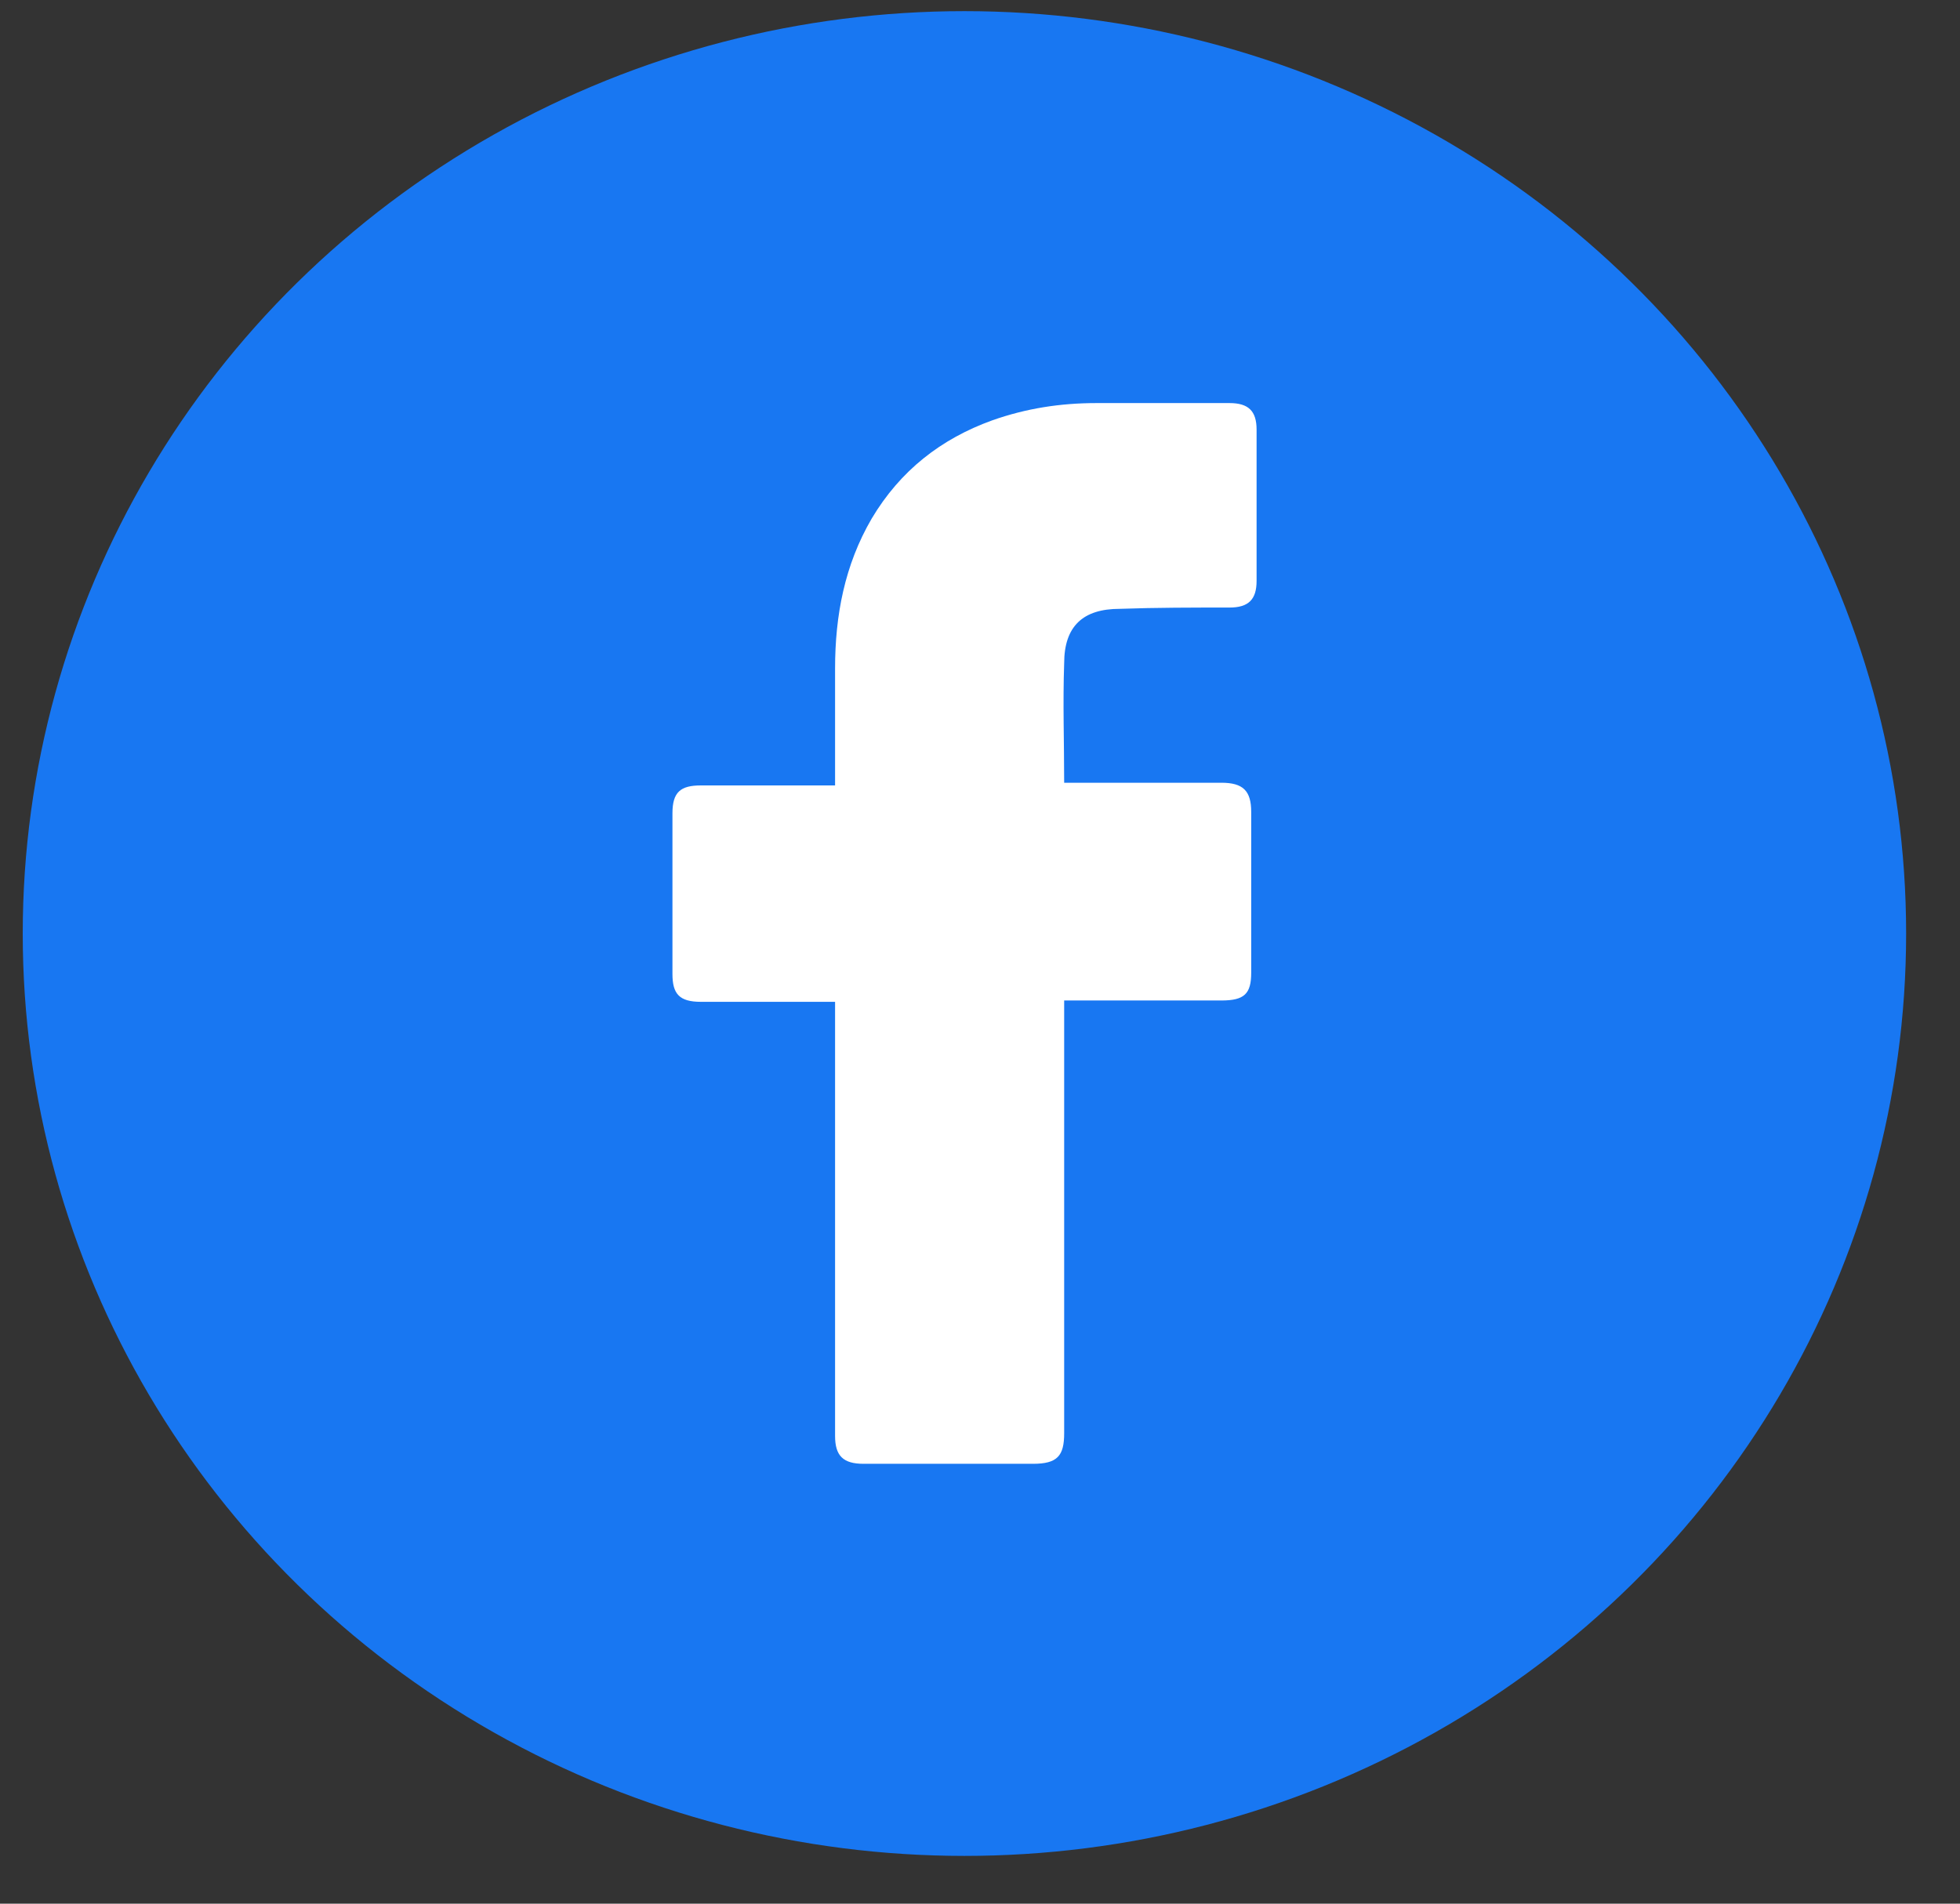
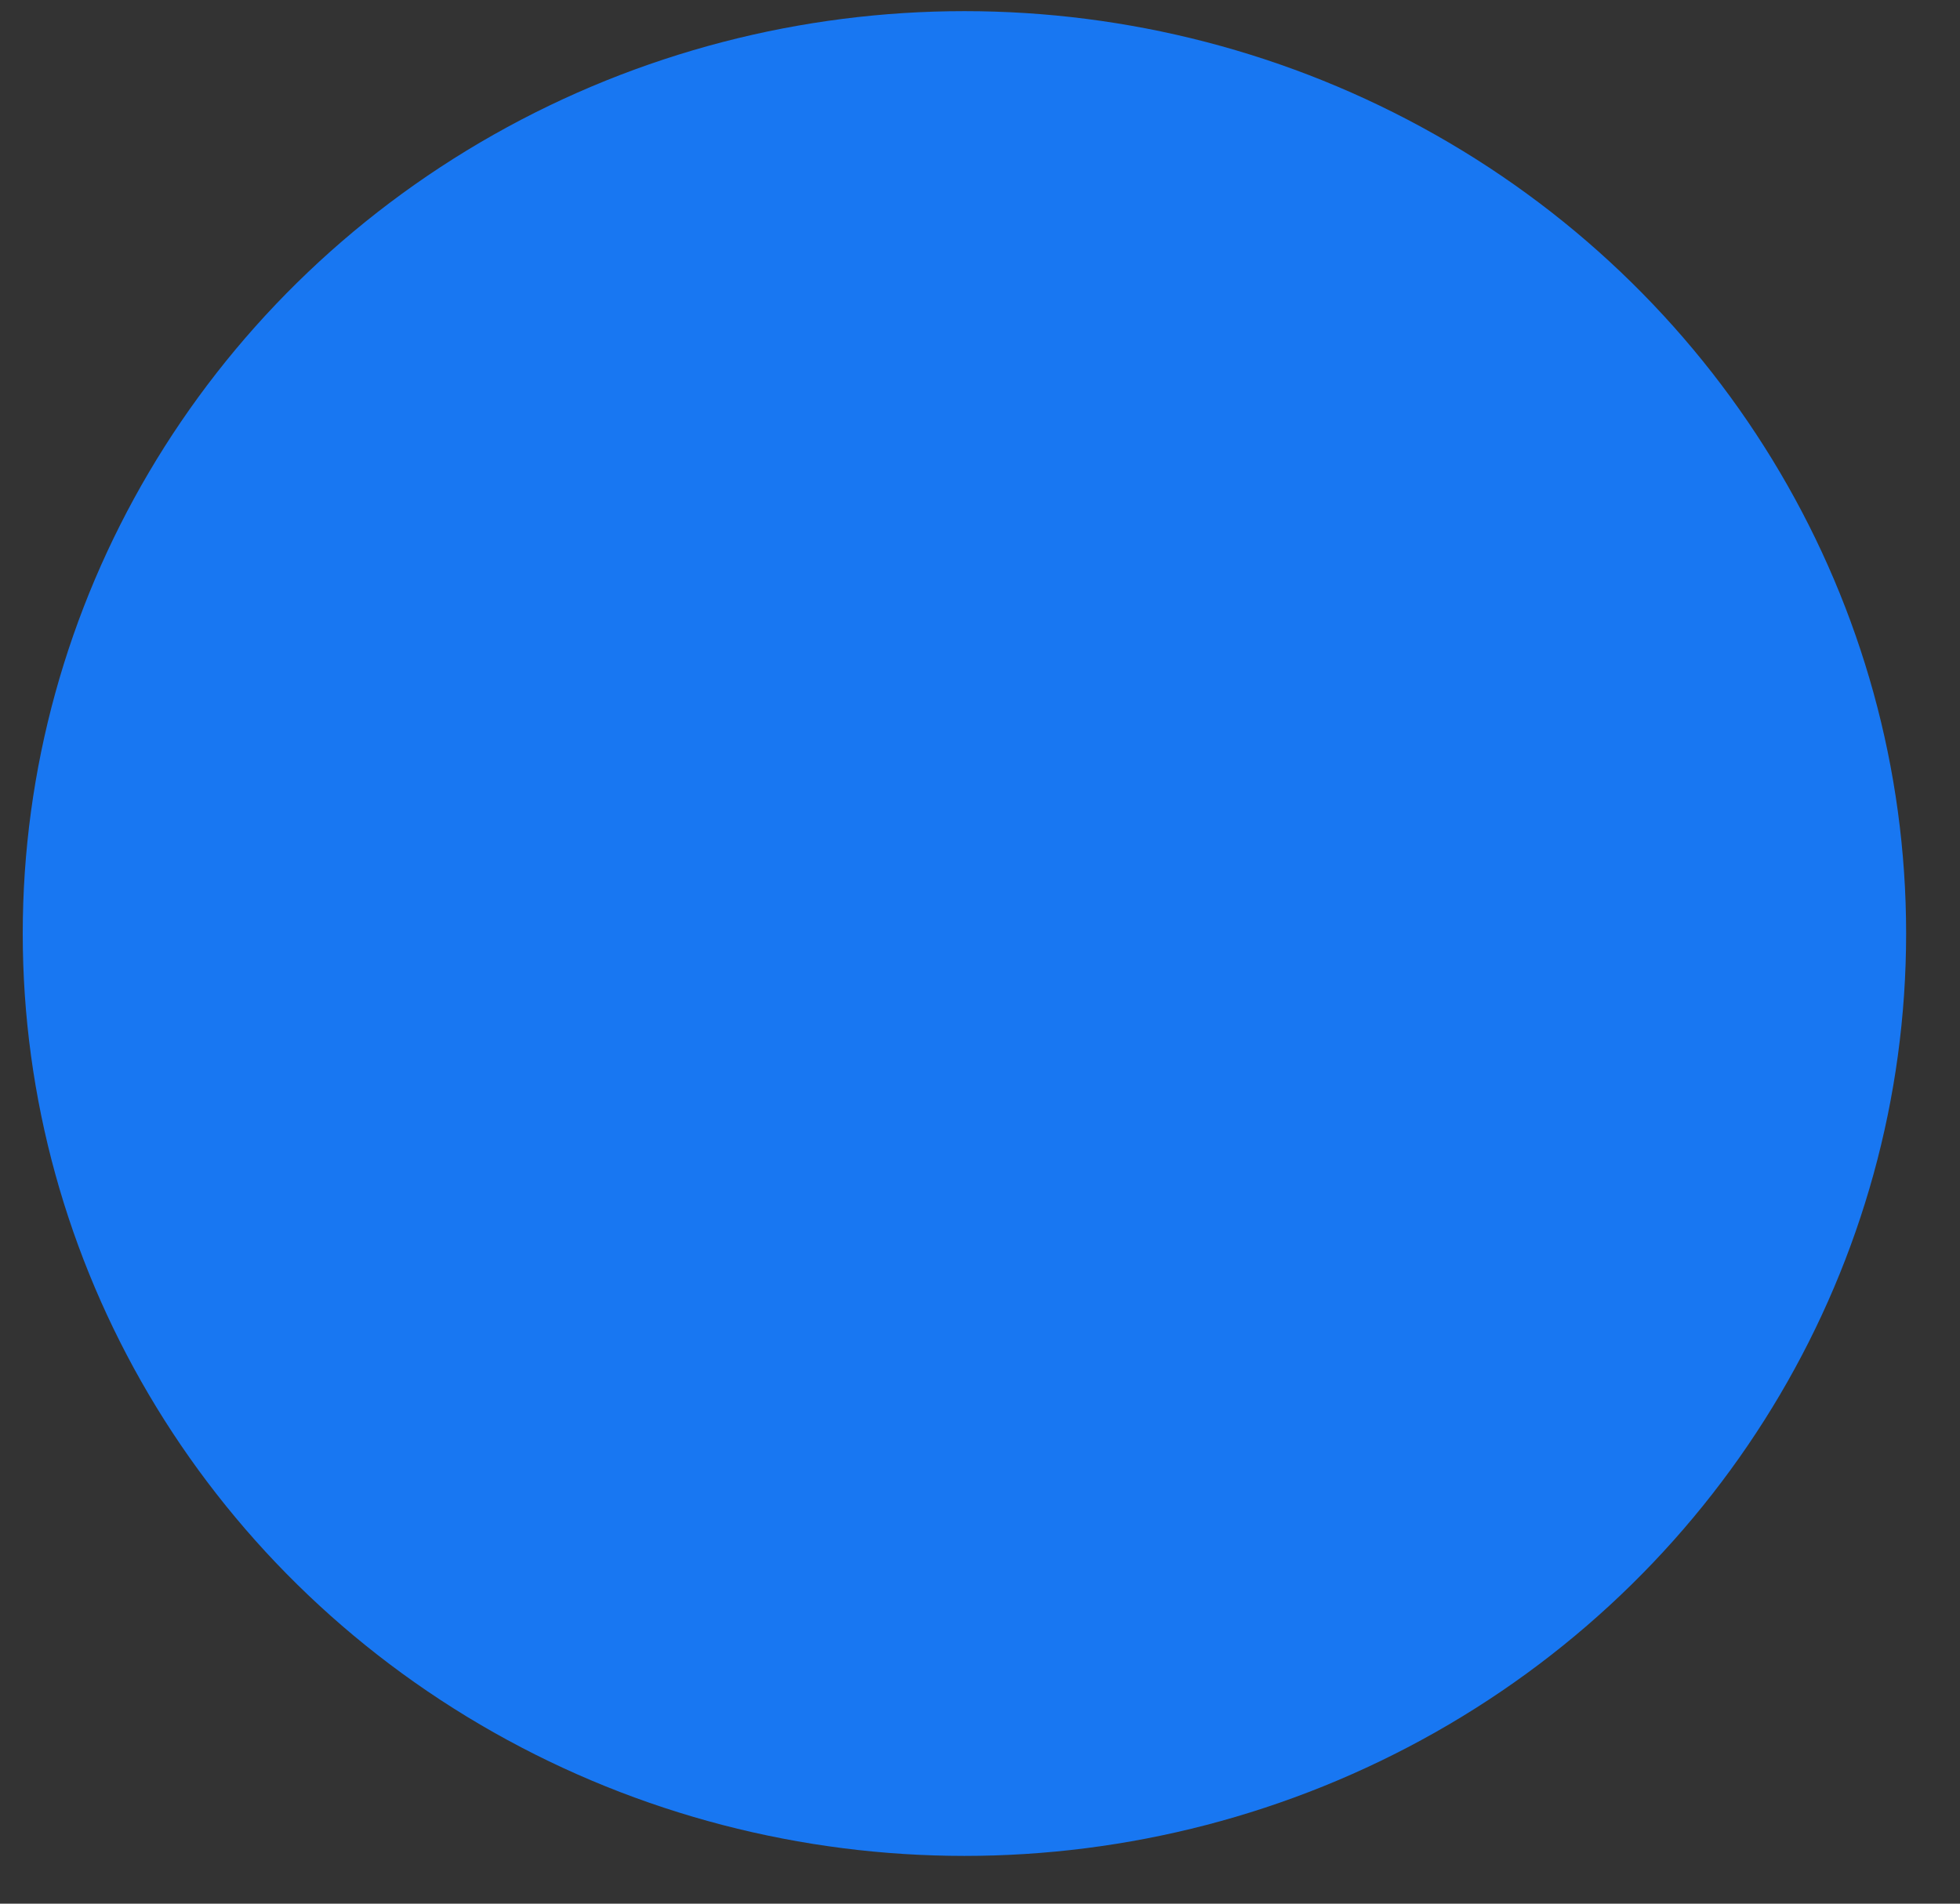
<svg xmlns="http://www.w3.org/2000/svg" width="35" height="34" viewBox="0 0 35 34" fill="none">
  <rect x="0" y="0" width="35" height="34" fill="#333333" stroke="none" />
  <ellipse cx="17.222" cy="16.673" rx="16.816" ry="16.474" fill="#1877F2" />
-   <path d="M14.912 17.893C14.84 17.893 13.242 17.893 12.516 17.893C12.129 17.893 12.008 17.75 12.008 17.395C12.008 16.446 12.008 15.474 12.008 14.526C12.008 14.146 12.153 14.028 12.516 14.028H14.912C14.912 13.957 14.912 12.582 14.912 11.941C14.912 10.993 15.082 10.092 15.566 9.262C16.074 8.408 16.8 7.839 17.72 7.507C18.325 7.294 18.93 7.199 19.584 7.199H21.955C22.294 7.199 22.439 7.341 22.439 7.673V10.376C22.439 10.708 22.294 10.851 21.955 10.851C21.302 10.851 20.648 10.851 19.995 10.874C19.341 10.874 19.003 11.183 19.003 11.847C18.978 12.558 19.003 13.245 19.003 13.98H21.81C22.197 13.98 22.343 14.123 22.343 14.502V17.371C22.343 17.75 22.222 17.869 21.81 17.869C20.939 17.869 19.075 17.869 19.003 17.869V25.599C19.003 26.002 18.882 26.144 18.446 26.144C17.429 26.144 16.437 26.144 15.421 26.144C15.057 26.144 14.912 26.002 14.912 25.646C14.912 23.157 14.912 17.964 14.912 17.893Z" fill="white" />
</svg>